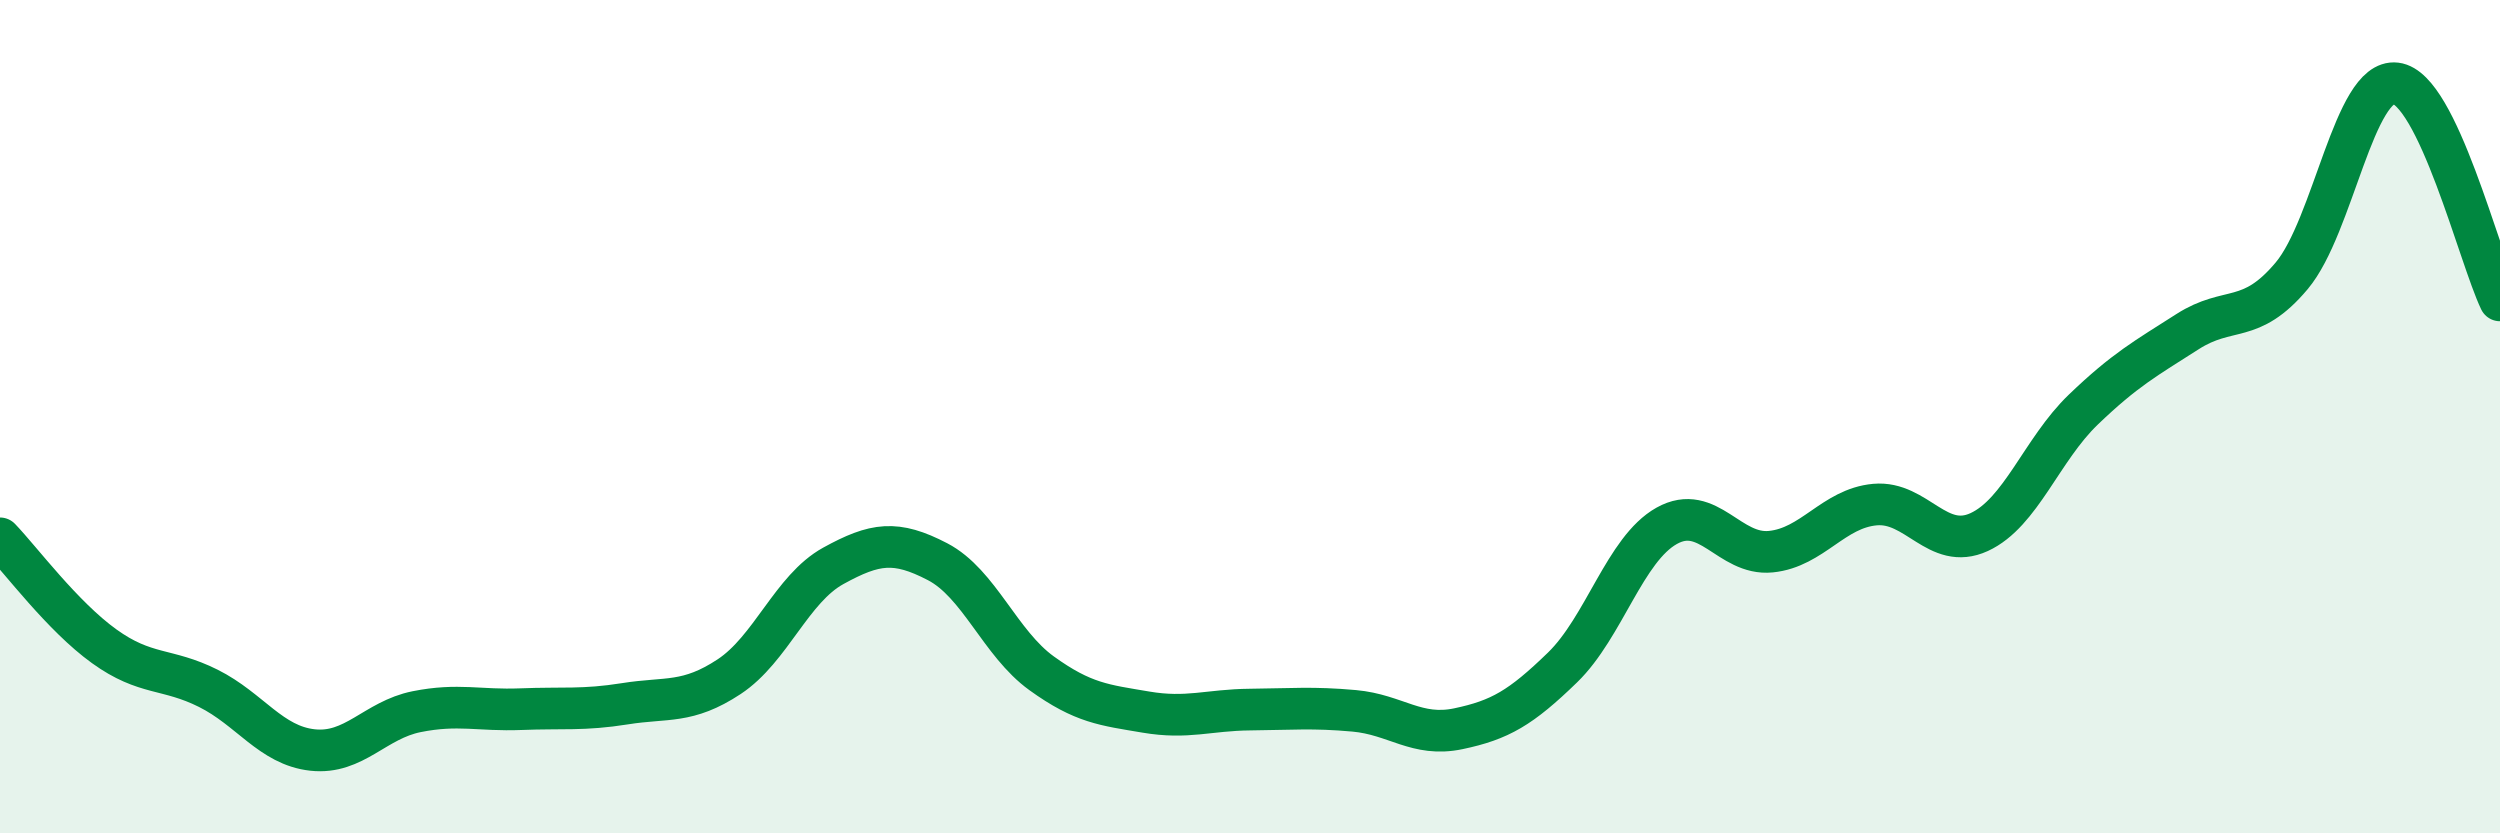
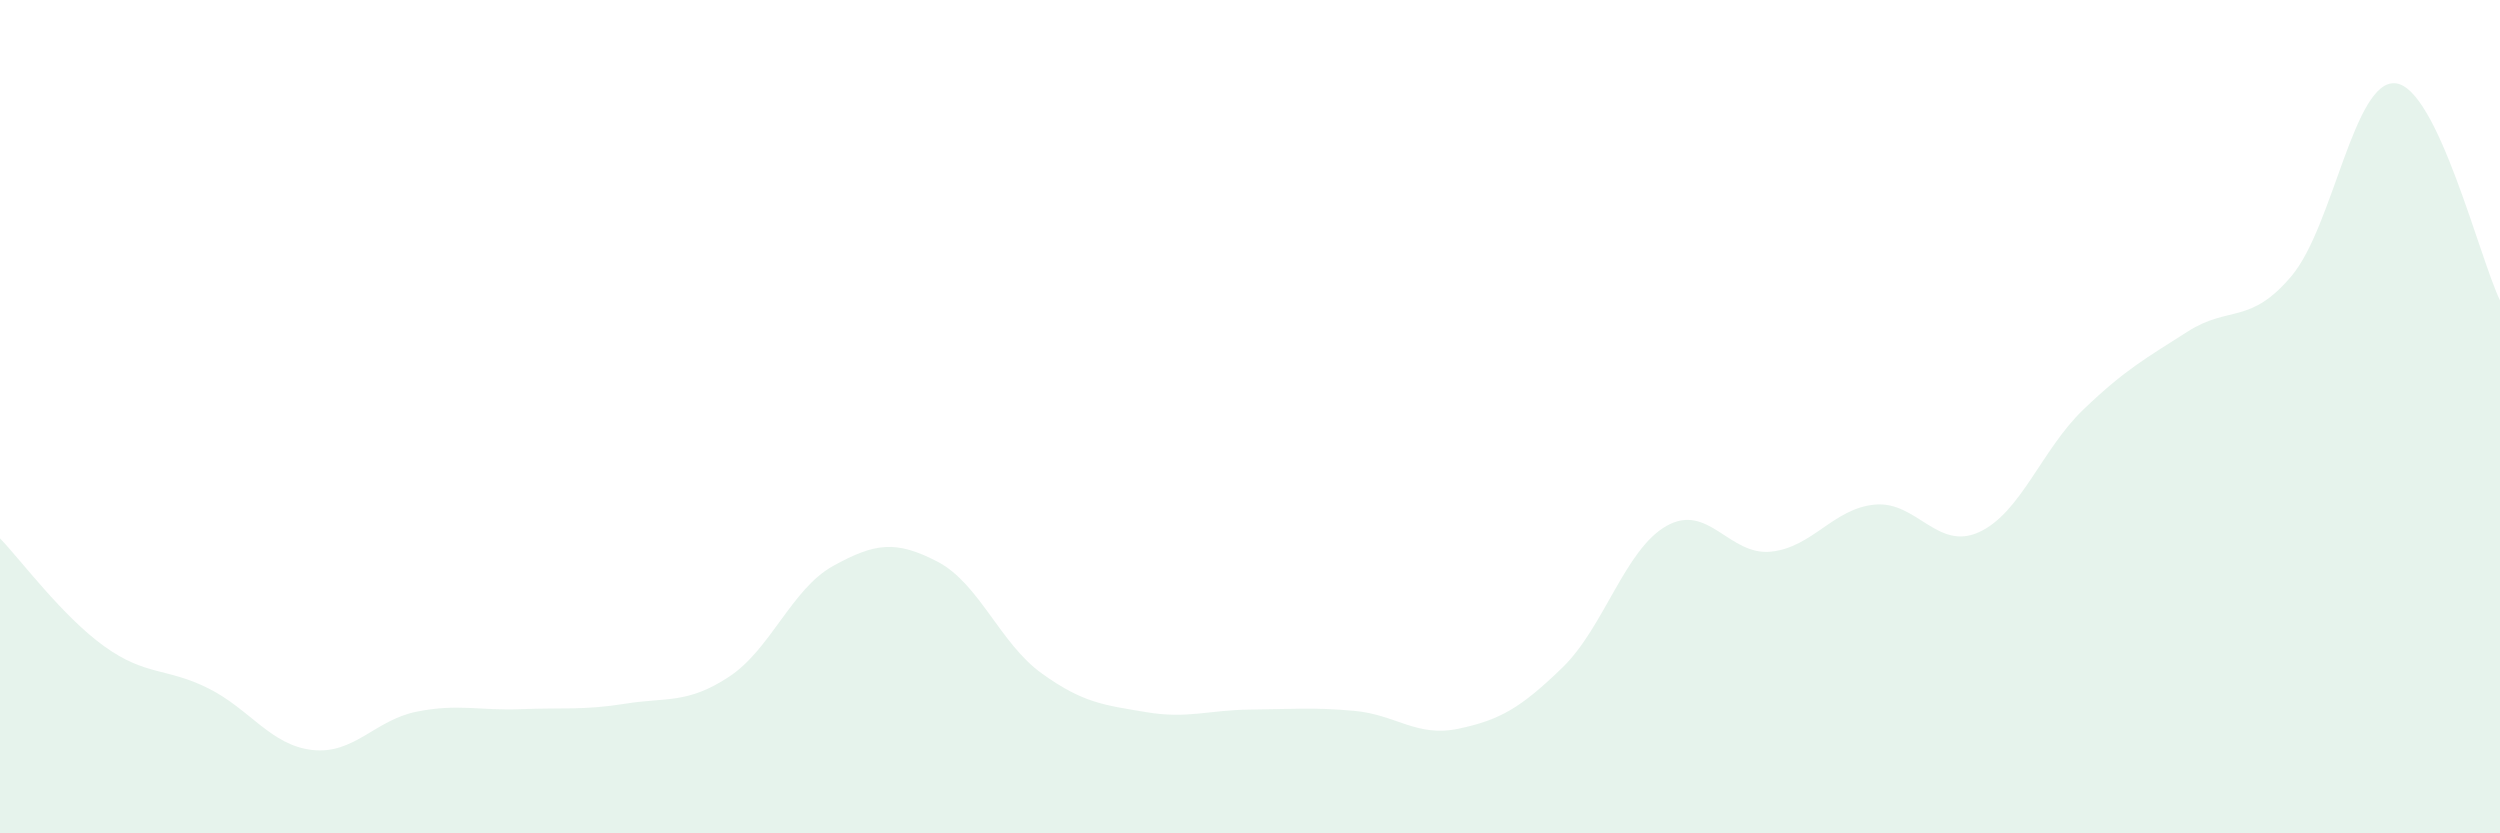
<svg xmlns="http://www.w3.org/2000/svg" width="60" height="20" viewBox="0 0 60 20">
  <path d="M 0,12.92 C 0.5,13.44 1.5,14.79 2.5,15.51 C 3.5,16.23 4,16.02 5,16.52 C 6,17.02 6.5,17.89 7.5,18 C 8.5,18.11 9,17.28 10,17.08 C 11,16.88 11.5,17.06 12.5,17.02 C 13.5,16.98 14,17.05 15,16.89 C 16,16.73 16.5,16.9 17.5,16.24 C 18.5,15.58 19,14.13 20,13.58 C 21,13.03 21.5,12.96 22.5,13.48 C 23.5,14 24,15.44 25,16.16 C 26,16.88 26.5,16.92 27.5,17.09 C 28.5,17.26 29,17.04 30,17.03 C 31,17.02 31.5,16.97 32.5,17.06 C 33.5,17.15 34,17.7 35,17.49 C 36,17.28 36.5,16.99 37.5,16.02 C 38.5,15.05 39,13.18 40,12.62 C 41,12.06 41.5,13.34 42.5,13.24 C 43.5,13.14 44,12.2 45,12.11 C 46,12.02 46.5,13.23 47.5,12.77 C 48.5,12.31 49,10.79 50,9.83 C 51,8.87 51.5,8.6 52.5,7.96 C 53.5,7.32 54,7.81 55,6.62 C 56,5.43 56.5,1.88 57.5,2 C 58.5,2.12 59.5,6.17 60,7.21L60 20L0 20Z" fill="#008740" opacity="0.1" stroke-linecap="round" stroke-linejoin="round" />
-   <path d="M 0,12.92 C 0.5,13.44 1.5,14.79 2.5,15.51 C 3.5,16.23 4,16.02 5,16.52 C 6,17.02 6.5,17.89 7.5,18 C 8.5,18.11 9,17.28 10,17.08 C 11,16.88 11.5,17.06 12.5,17.02 C 13.5,16.98 14,17.05 15,16.89 C 16,16.73 16.5,16.9 17.5,16.24 C 18.5,15.58 19,14.13 20,13.58 C 21,13.03 21.5,12.96 22.5,13.48 C 23.5,14 24,15.44 25,16.16 C 26,16.88 26.5,16.92 27.5,17.09 C 28.5,17.26 29,17.04 30,17.03 C 31,17.02 31.5,16.97 32.5,17.06 C 33.5,17.15 34,17.7 35,17.49 C 36,17.28 36.5,16.99 37.5,16.02 C 38.5,15.05 39,13.18 40,12.62 C 41,12.06 41.5,13.34 42.5,13.24 C 43.5,13.14 44,12.2 45,12.11 C 46,12.02 46.5,13.23 47.5,12.77 C 48.5,12.31 49,10.79 50,9.83 C 51,8.87 51.5,8.6 52.5,7.96 C 53.5,7.32 54,7.81 55,6.62 C 56,5.43 56.5,1.88 57.5,2 C 58.5,2.12 59.5,6.17 60,7.21" stroke="#008740" stroke-width="1" fill="none" stroke-linecap="round" stroke-linejoin="round" />
</svg>